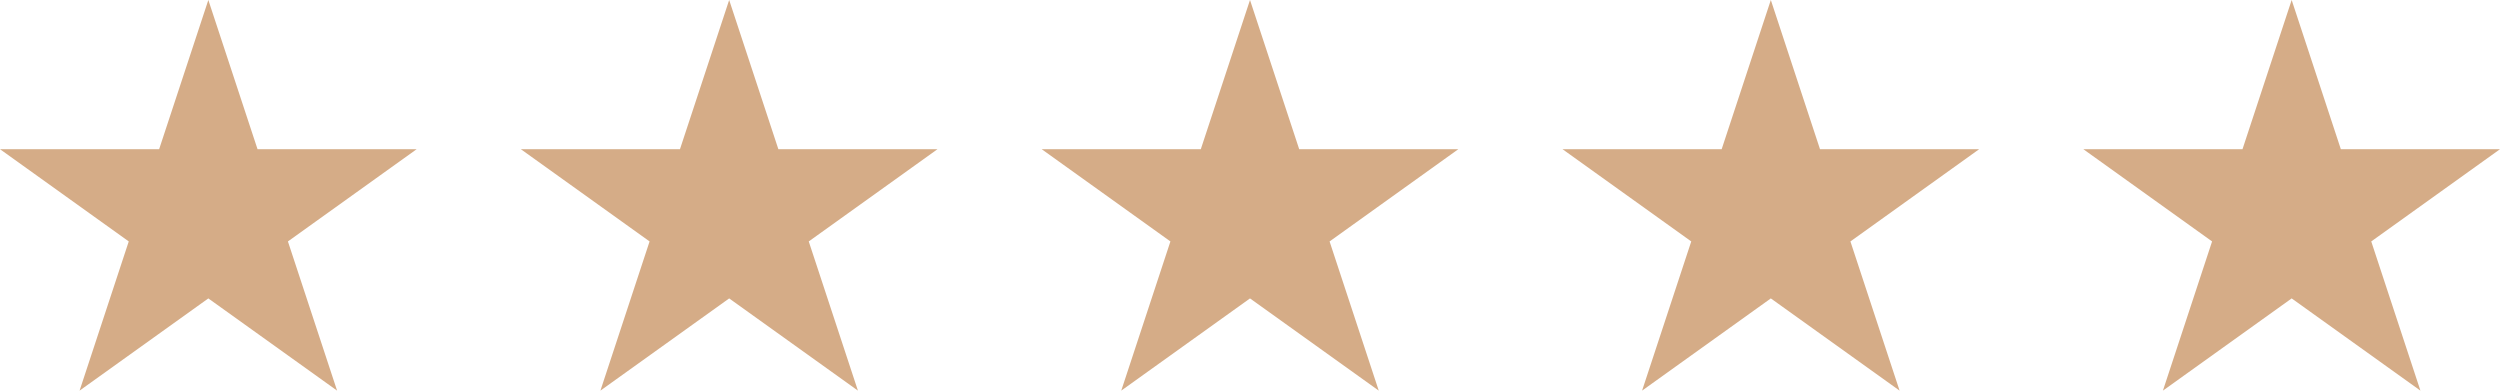
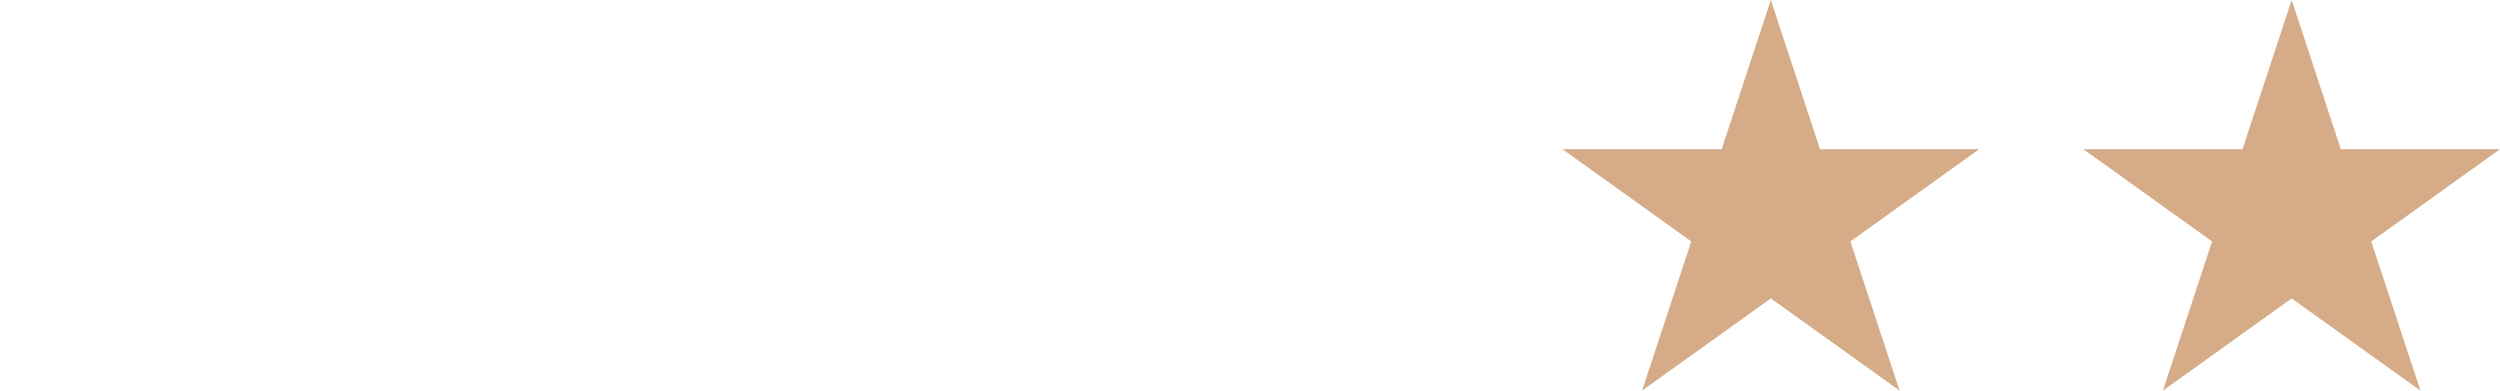
<svg xmlns="http://www.w3.org/2000/svg" width="96" height="15" viewBox="0 0 96 15" fill="none">
-   <path d="M8 0L9.889 5.729H16L11.056 9.271L12.944 15L8 11.459L3.056 15L4.944 9.271L0 5.729H6.111L8 0Z" fill="#D5AC87" />
-   <path d="M28 0L29.889 5.729H36L31.056 9.271L32.944 15L28 11.459L23.056 15L24.944 9.271L20 5.729H26.111L28 0Z" fill="#D5AC87" />
-   <path d="M48 0L49.889 5.729H56L51.056 9.271L52.944 15L48 11.459L43.056 15L44.944 9.271L40 5.729H46.111L48 0Z" fill="#D5AC87" />
  <path d="M68 0L69.888 5.729H76L71.056 9.271L72.944 15L68 11.459L63.056 15L64.944 9.271L60 5.729H66.112L68 0Z" fill="#D5AC87" />
  <path d="M88 0L89.888 5.729H96L91.056 9.271L92.944 15L88 11.459L83.056 15L84.944 9.271L80 5.729H86.112L88 0Z" fill="#D5AC87" />
</svg>